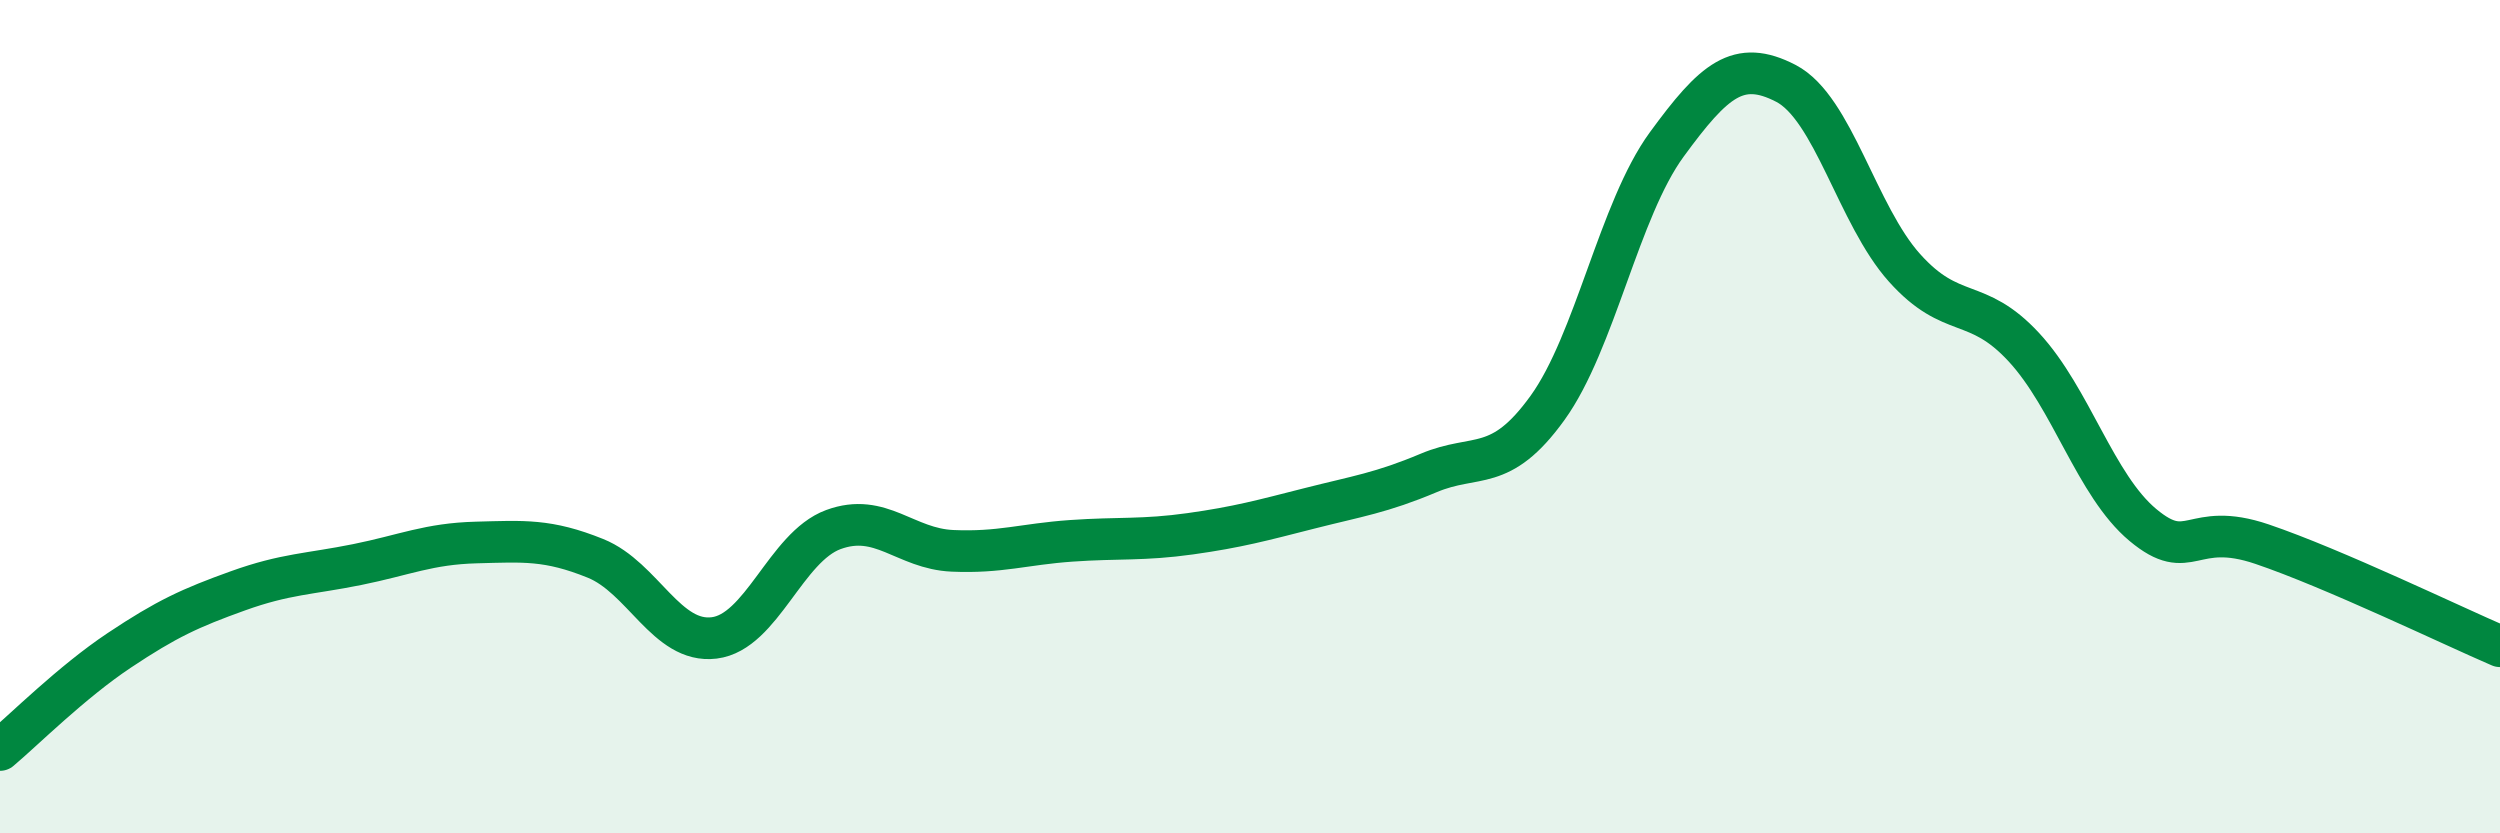
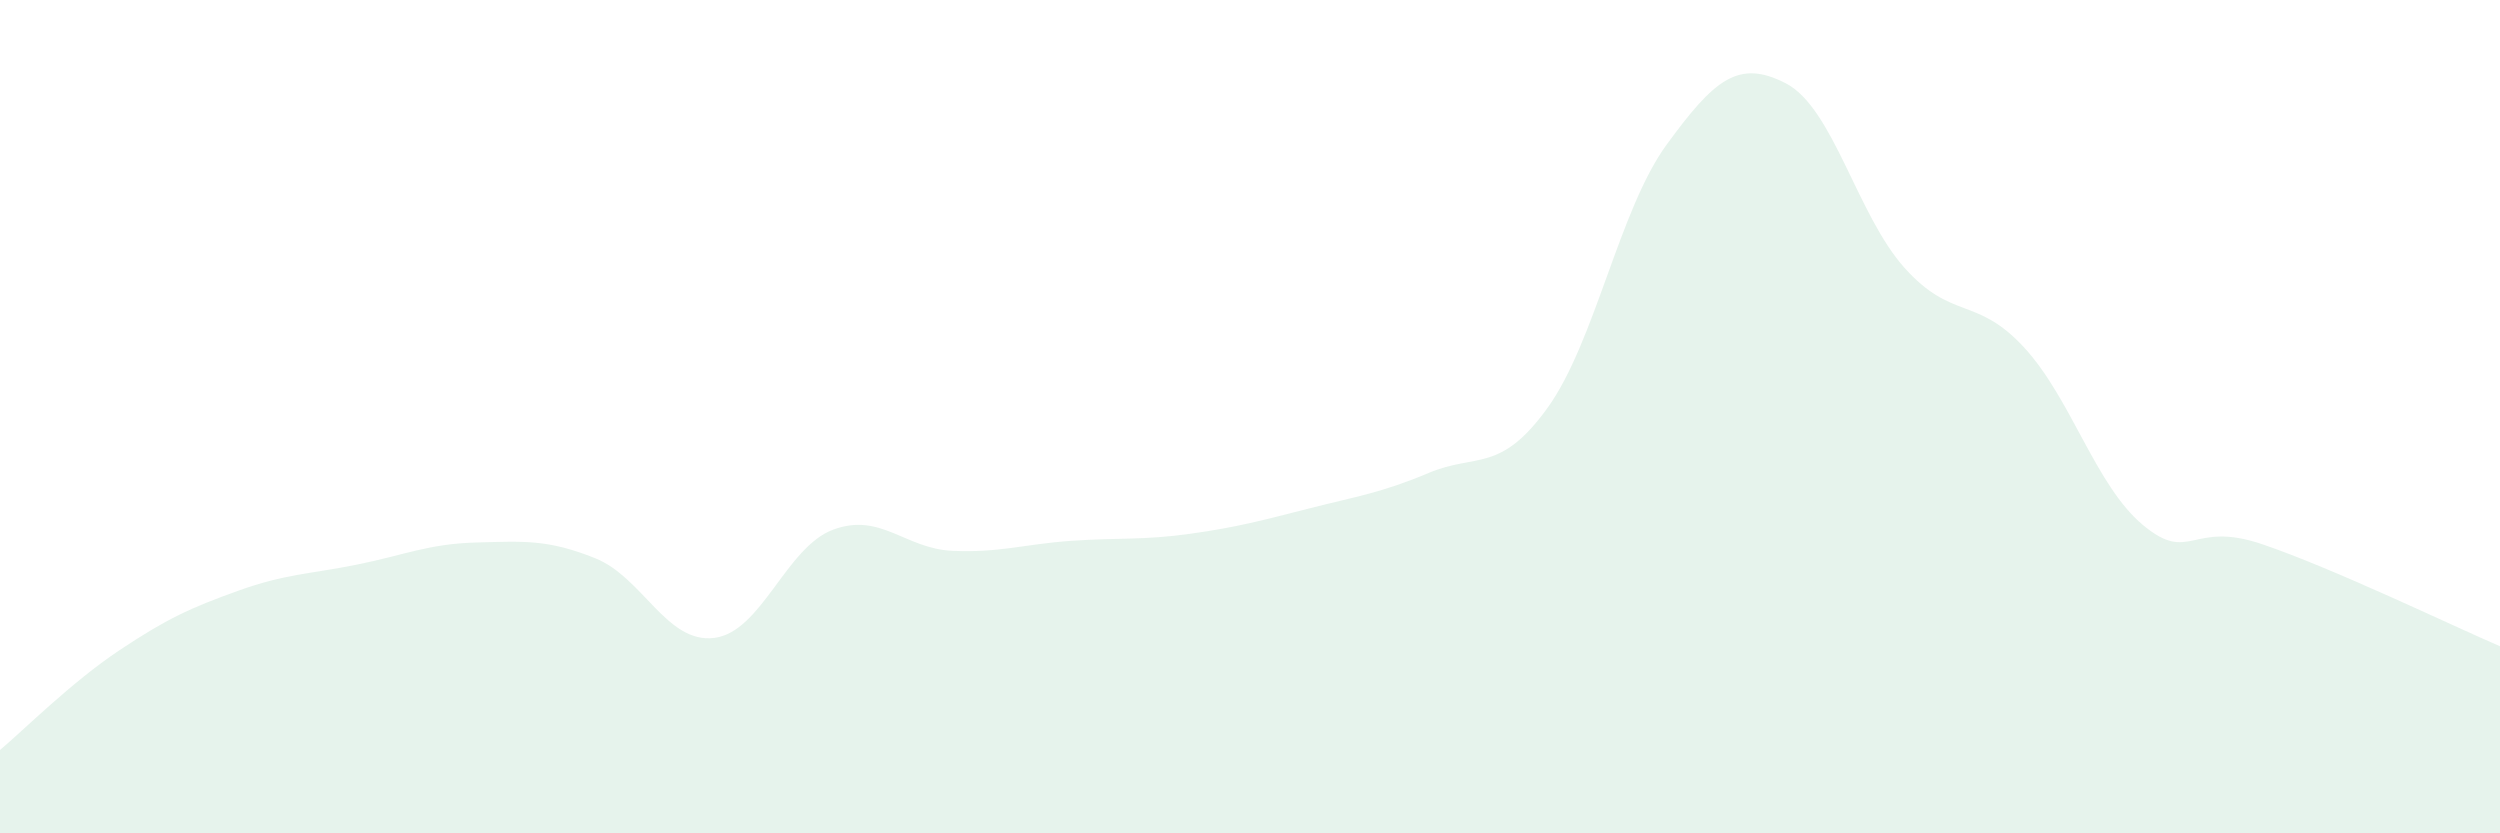
<svg xmlns="http://www.w3.org/2000/svg" width="60" height="20" viewBox="0 0 60 20">
  <path d="M 0,18 C 0.57,17.52 1.72,16.37 2.86,15.61 C 4,14.85 4.57,14.59 5.71,14.18 C 6.85,13.77 7.43,13.78 8.57,13.55 C 9.71,13.32 10.29,13.05 11.43,13.02 C 12.57,12.99 13.15,12.94 14.29,13.4 C 15.43,13.86 16,15.45 17.14,15.31 C 18.28,15.17 18.86,13.13 20,12.71 C 21.14,12.29 21.72,13.17 22.86,13.22 C 24,13.27 24.57,13.06 25.71,12.98 C 26.85,12.9 27.43,12.97 28.57,12.81 C 29.71,12.65 30.29,12.49 31.43,12.2 C 32.57,11.91 33.15,11.83 34.29,11.35 C 35.43,10.87 36,11.37 37.14,9.79 C 38.28,8.21 38.86,5.03 40,3.47 C 41.14,1.91 41.72,1.41 42.86,2 C 44,2.59 44.57,5.16 45.71,6.43 C 46.85,7.7 47.43,7.1 48.57,8.33 C 49.71,9.56 50.29,11.65 51.43,12.6 C 52.57,13.55 52.58,12.48 54.29,13.06 C 56,13.64 58.86,15.02 60,15.51L60 20L0 20Z" fill="#008740" opacity="0.1" stroke-linecap="round" stroke-linejoin="round" />
-   <path d="M 0,18 C 0.57,17.52 1.72,16.37 2.86,15.61 C 4,14.85 4.57,14.59 5.71,14.18 C 6.85,13.77 7.43,13.78 8.57,13.55 C 9.71,13.32 10.29,13.05 11.43,13.02 C 12.57,12.99 13.15,12.94 14.29,13.4 C 15.43,13.86 16,15.45 17.14,15.31 C 18.28,15.17 18.86,13.13 20,12.71 C 21.14,12.29 21.72,13.17 22.86,13.22 C 24,13.27 24.57,13.06 25.71,12.98 C 26.85,12.9 27.43,12.97 28.57,12.81 C 29.71,12.65 30.29,12.49 31.43,12.2 C 32.57,11.91 33.15,11.83 34.29,11.35 C 35.43,10.87 36,11.37 37.14,9.79 C 38.28,8.21 38.86,5.03 40,3.47 C 41.14,1.91 41.72,1.41 42.86,2 C 44,2.59 44.57,5.16 45.71,6.43 C 46.85,7.7 47.43,7.1 48.57,8.33 C 49.71,9.56 50.29,11.65 51.43,12.6 C 52.57,13.55 52.58,12.48 54.29,13.06 C 56,13.64 58.86,15.02 60,15.51" stroke="#008740" stroke-width="1" fill="none" stroke-linecap="round" stroke-linejoin="round" />
</svg>